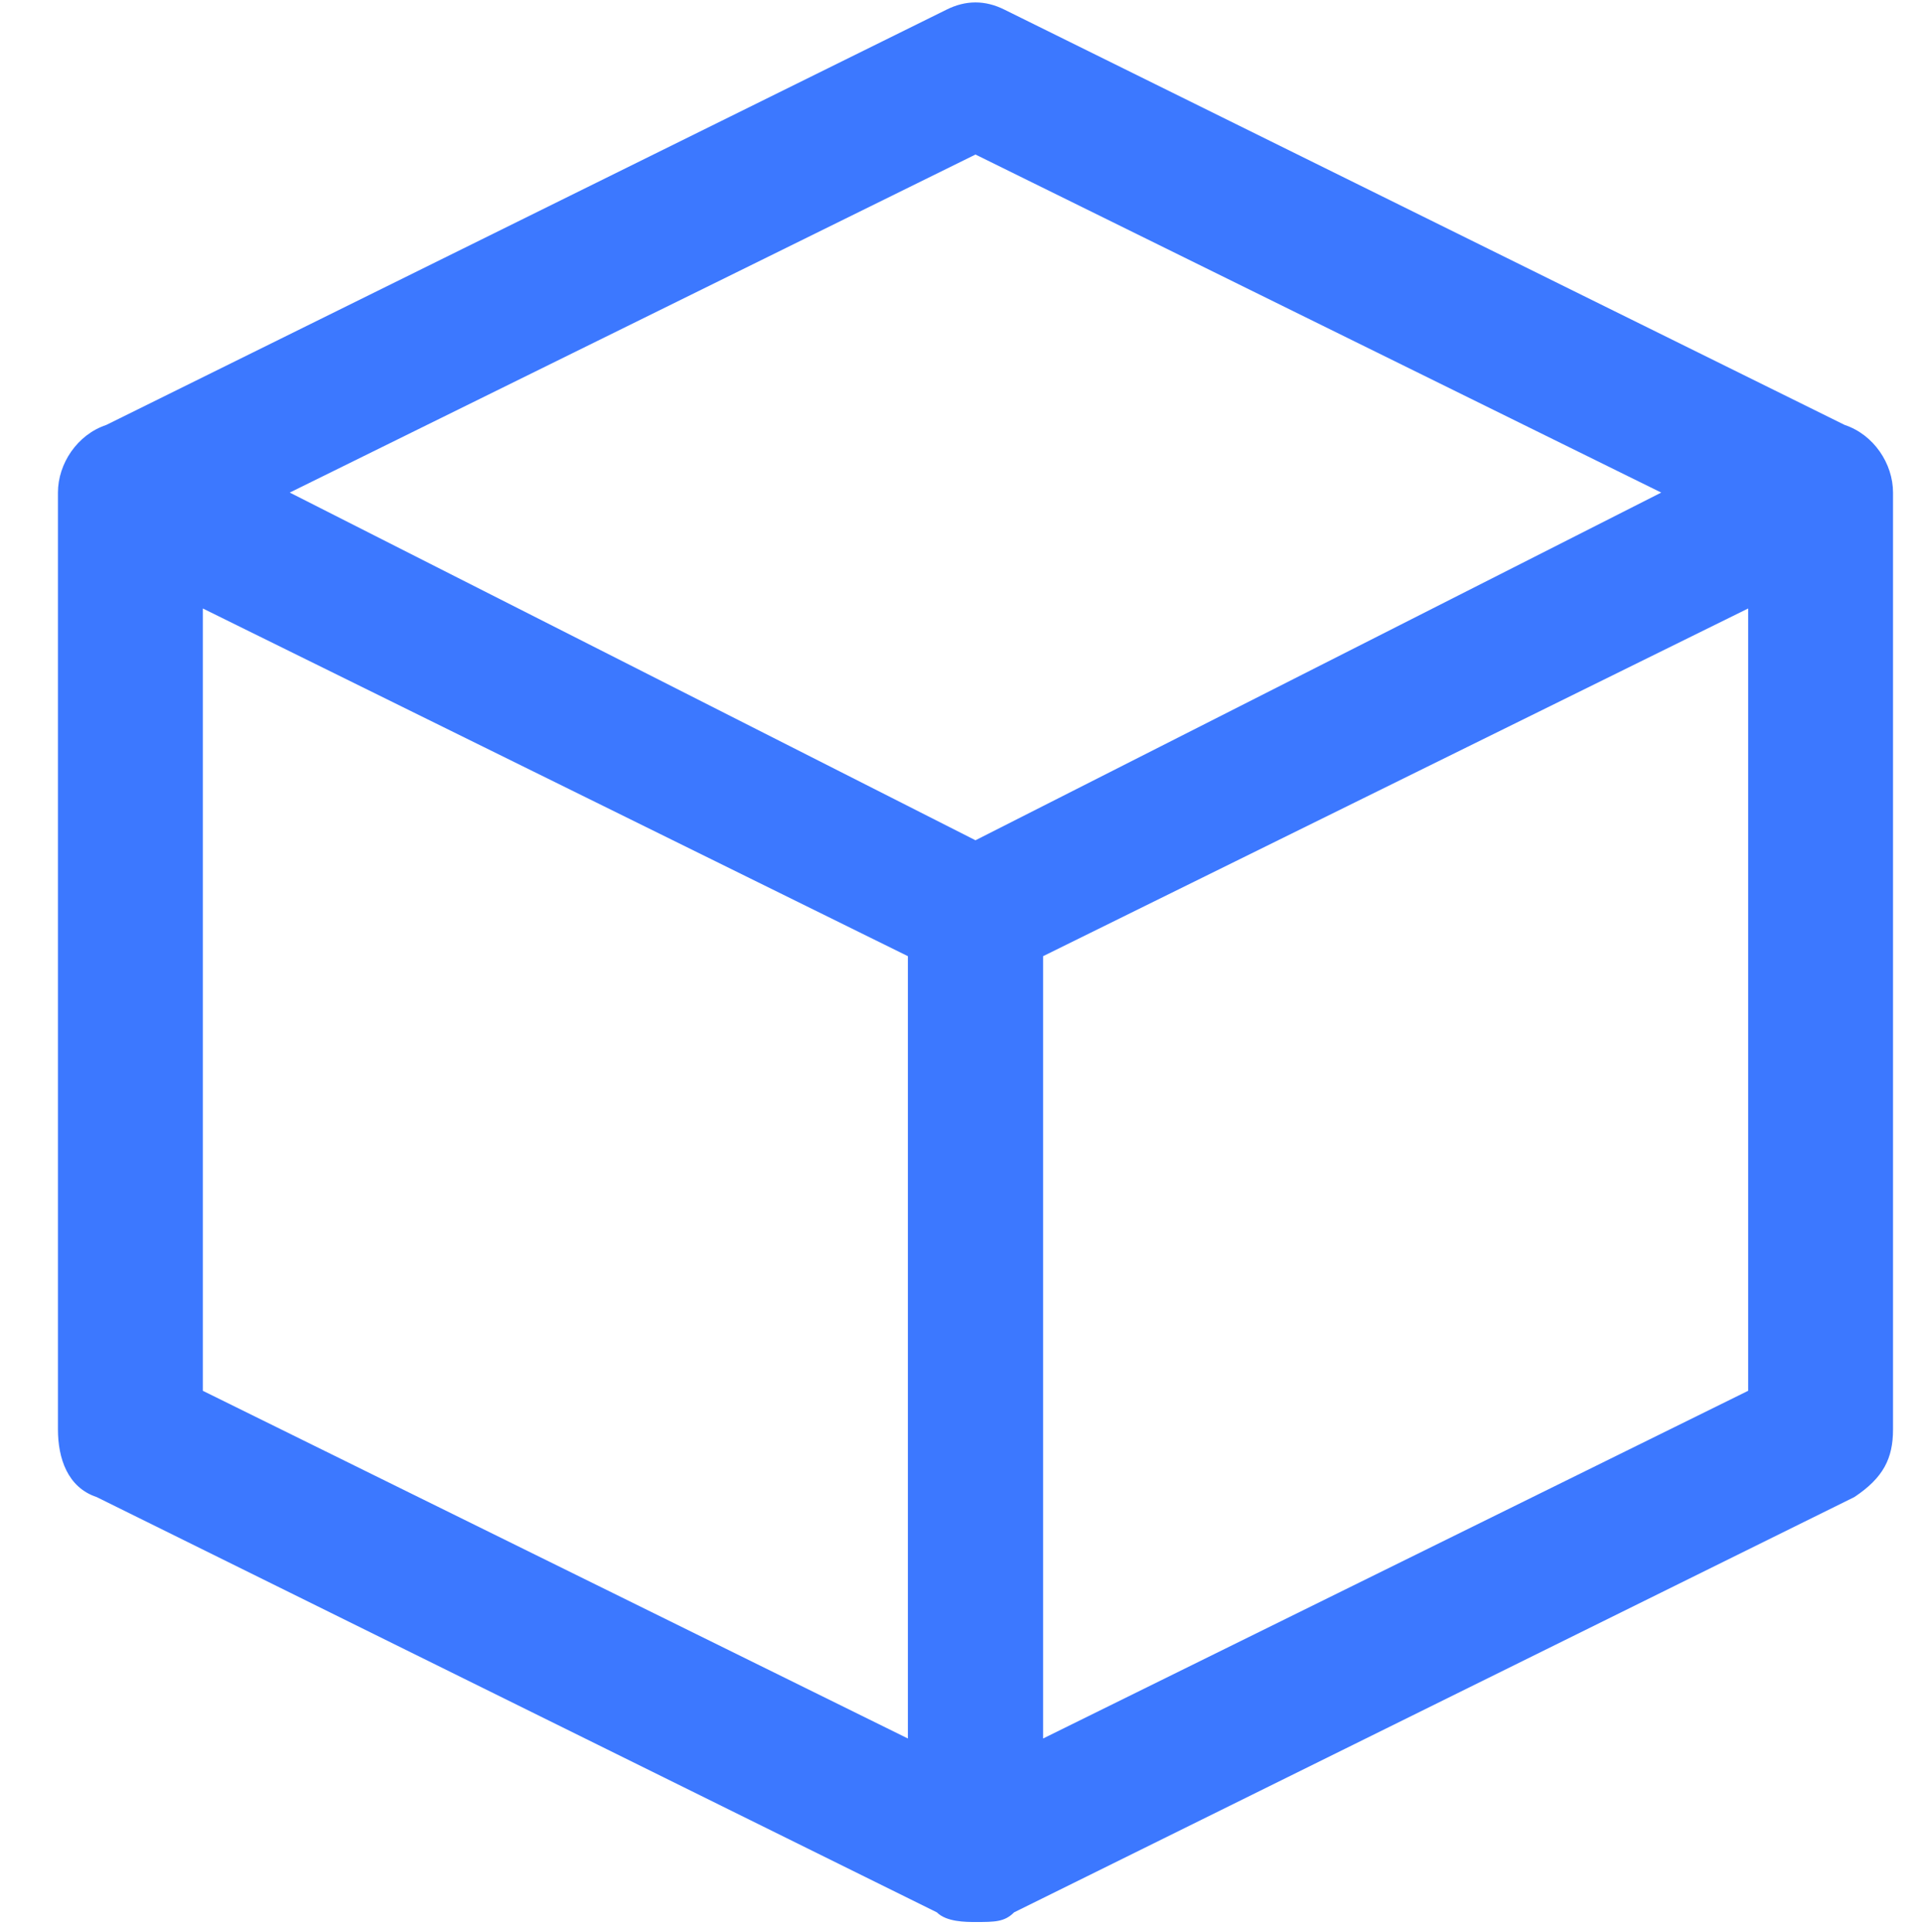
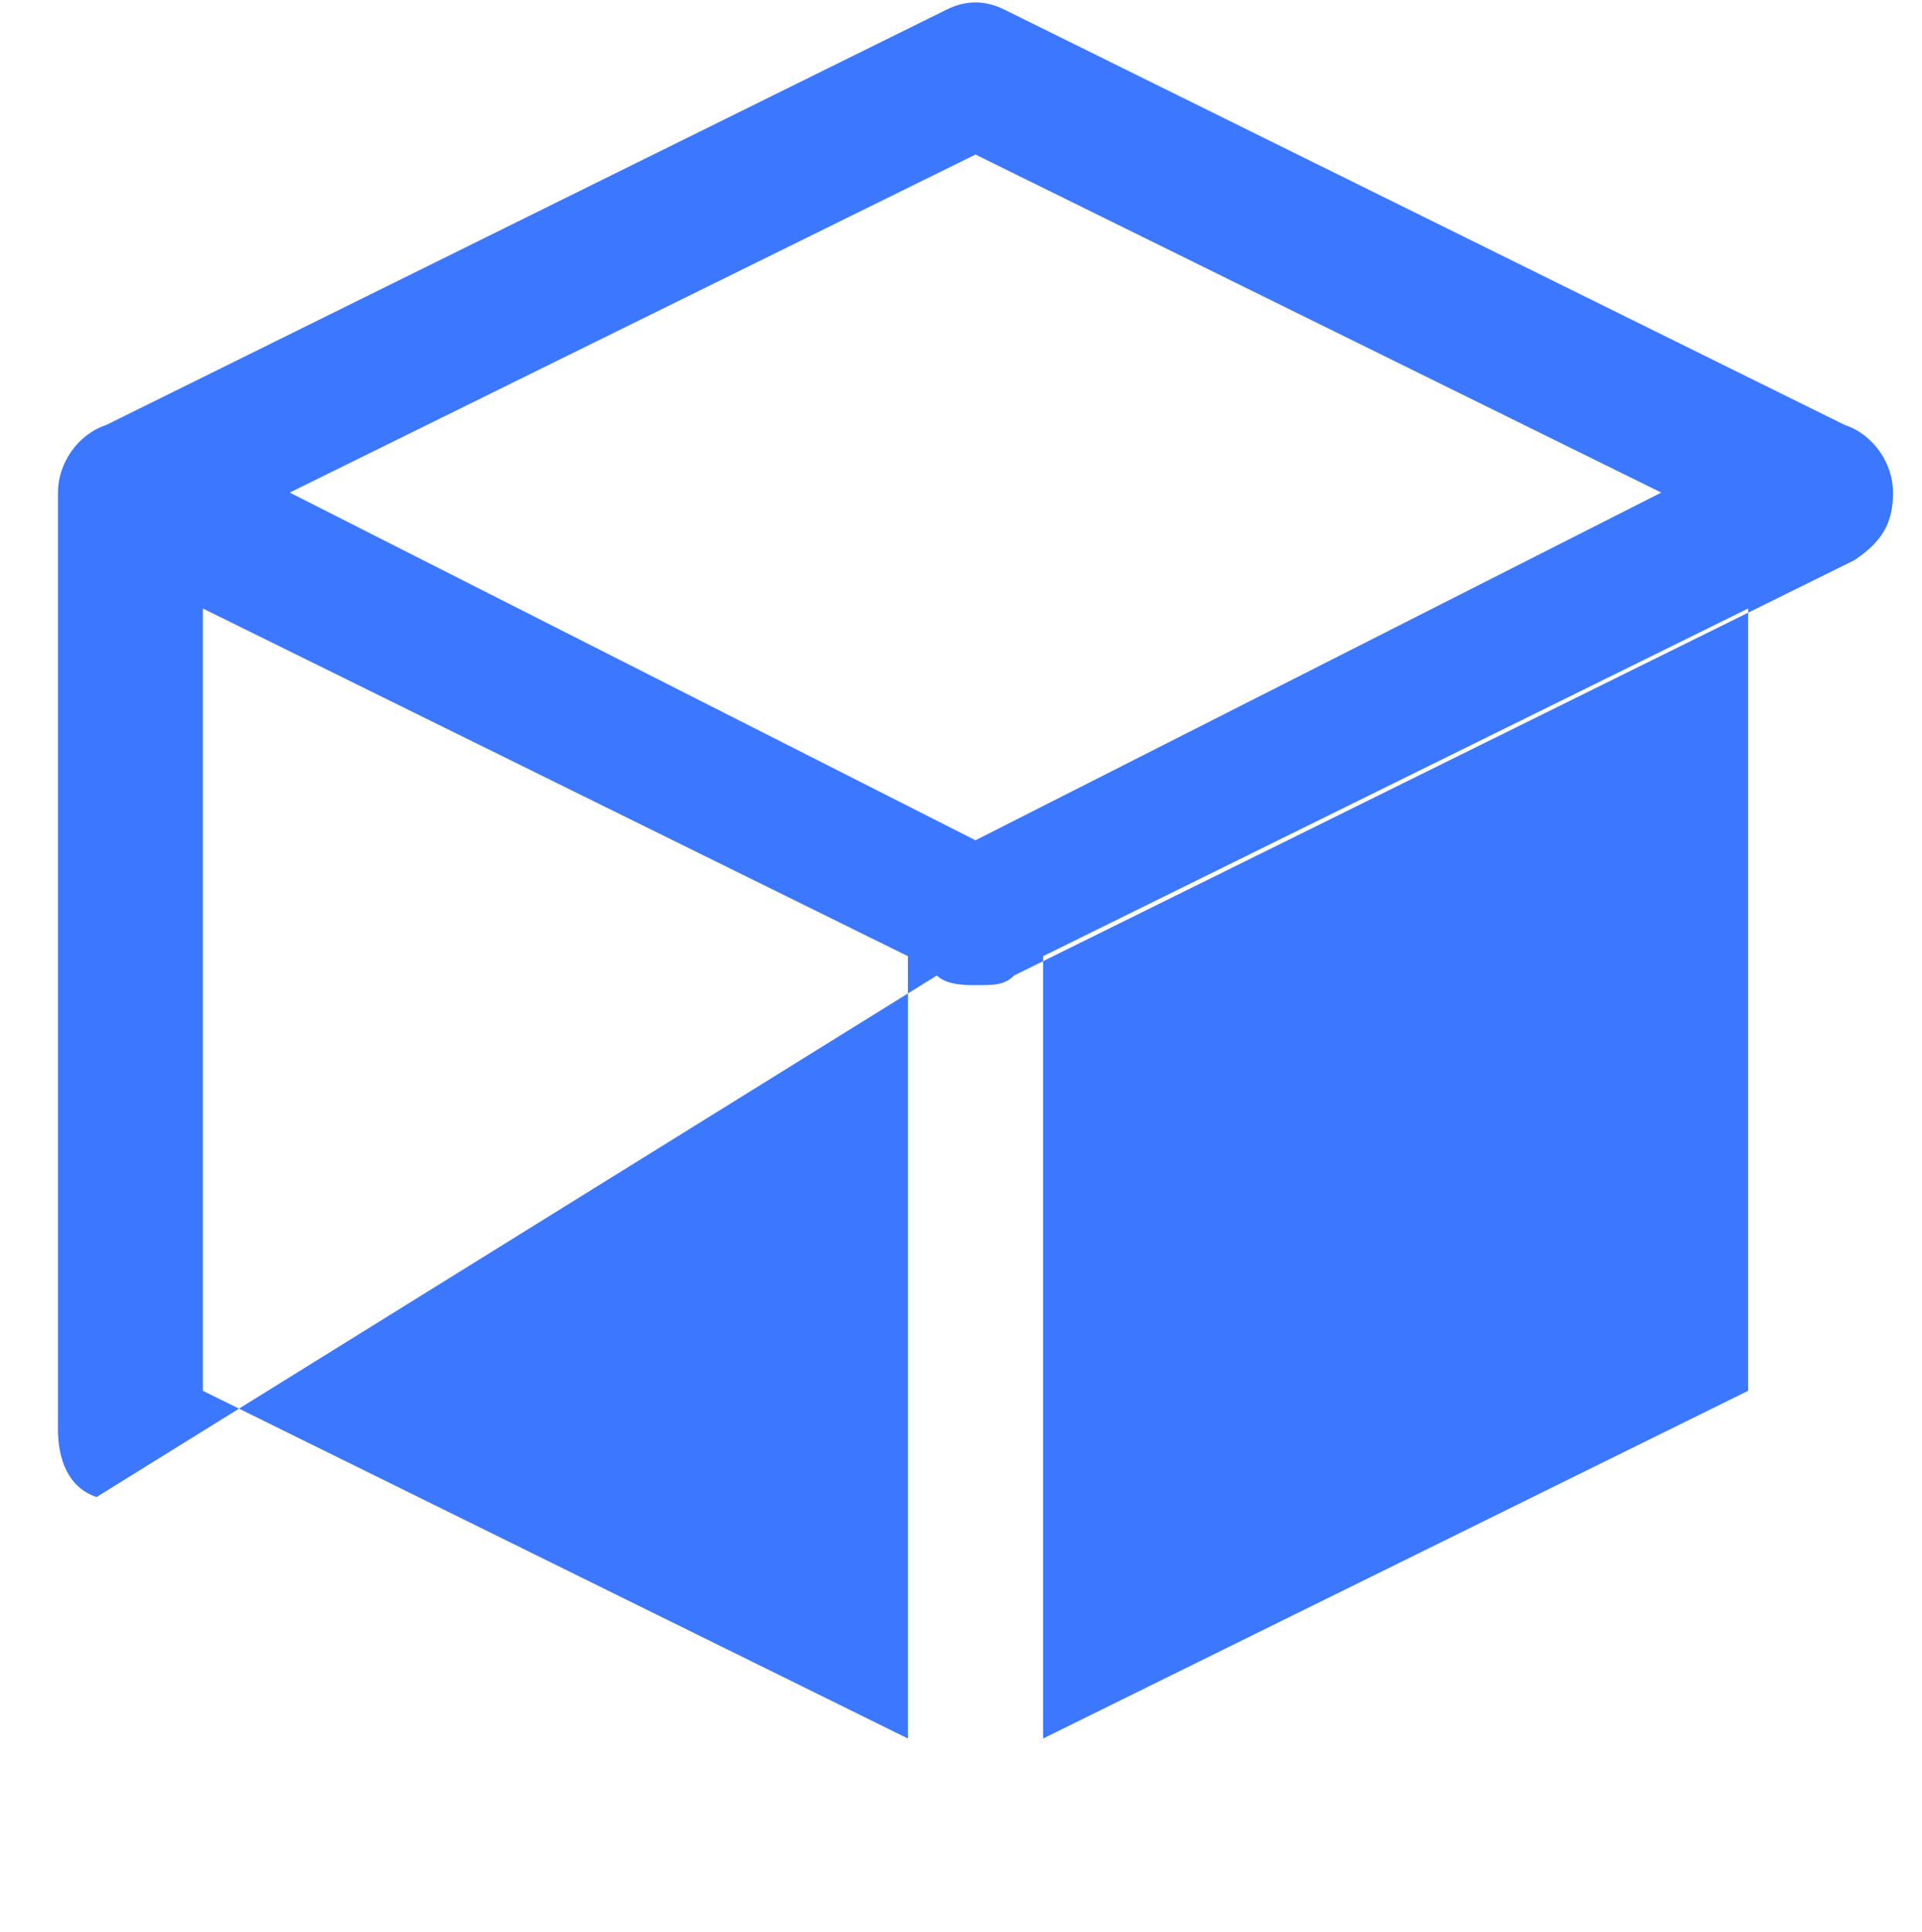
<svg xmlns="http://www.w3.org/2000/svg" version="1.1" id="图层_1" x="0px" y="0px" viewBox="0 0 19.9 20" style="enable-background:new 0 0 19.9 20;" xml:space="preserve">
  <style type="text/css">
	.st0{fill:#3C78FF;}
</style>
-   <path class="st0" d="M1.1,4.4l8.7-4.3C10,0,10.2,0,10.4,0.1l8.7,4.3c0.3,0.1,0.5,0.4,0.5,0.7v9.7l0,0c0,0.3-0.1,0.5-0.4,0.7  l-8.7,4.3c-0.1,0.1-0.2,0.1-0.4,0.1c-0.1,0-0.3,0-0.4-0.1L1,15.5c-0.3-0.1-0.4-0.4-0.4-0.7l0,0V5.1C0.6,4.8,0.8,4.5,1.1,4.4L1.1,4.4  z M10.1,1.6L10.1,1.6L3,5.1l7.1,3.6l7.1-3.6L10.1,1.6L10.1,1.6z M18.1,6.3L18.1,6.3l-7.3,3.6V18l7.3-3.6V6.3L18.1,6.3z M9.4,9.9  L9.4,9.9L2.1,6.3v8.1L9.4,18V9.9L9.4,9.9z" />
+   <path class="st0" d="M1.1,4.4l8.7-4.3C10,0,10.2,0,10.4,0.1l8.7,4.3c0.3,0.1,0.5,0.4,0.5,0.7l0,0c0,0.3-0.1,0.5-0.4,0.7  l-8.7,4.3c-0.1,0.1-0.2,0.1-0.4,0.1c-0.1,0-0.3,0-0.4-0.1L1,15.5c-0.3-0.1-0.4-0.4-0.4-0.7l0,0V5.1C0.6,4.8,0.8,4.5,1.1,4.4L1.1,4.4  z M10.1,1.6L10.1,1.6L3,5.1l7.1,3.6l7.1-3.6L10.1,1.6L10.1,1.6z M18.1,6.3L18.1,6.3l-7.3,3.6V18l7.3-3.6V6.3L18.1,6.3z M9.4,9.9  L9.4,9.9L2.1,6.3v8.1L9.4,18V9.9L9.4,9.9z" />
</svg>